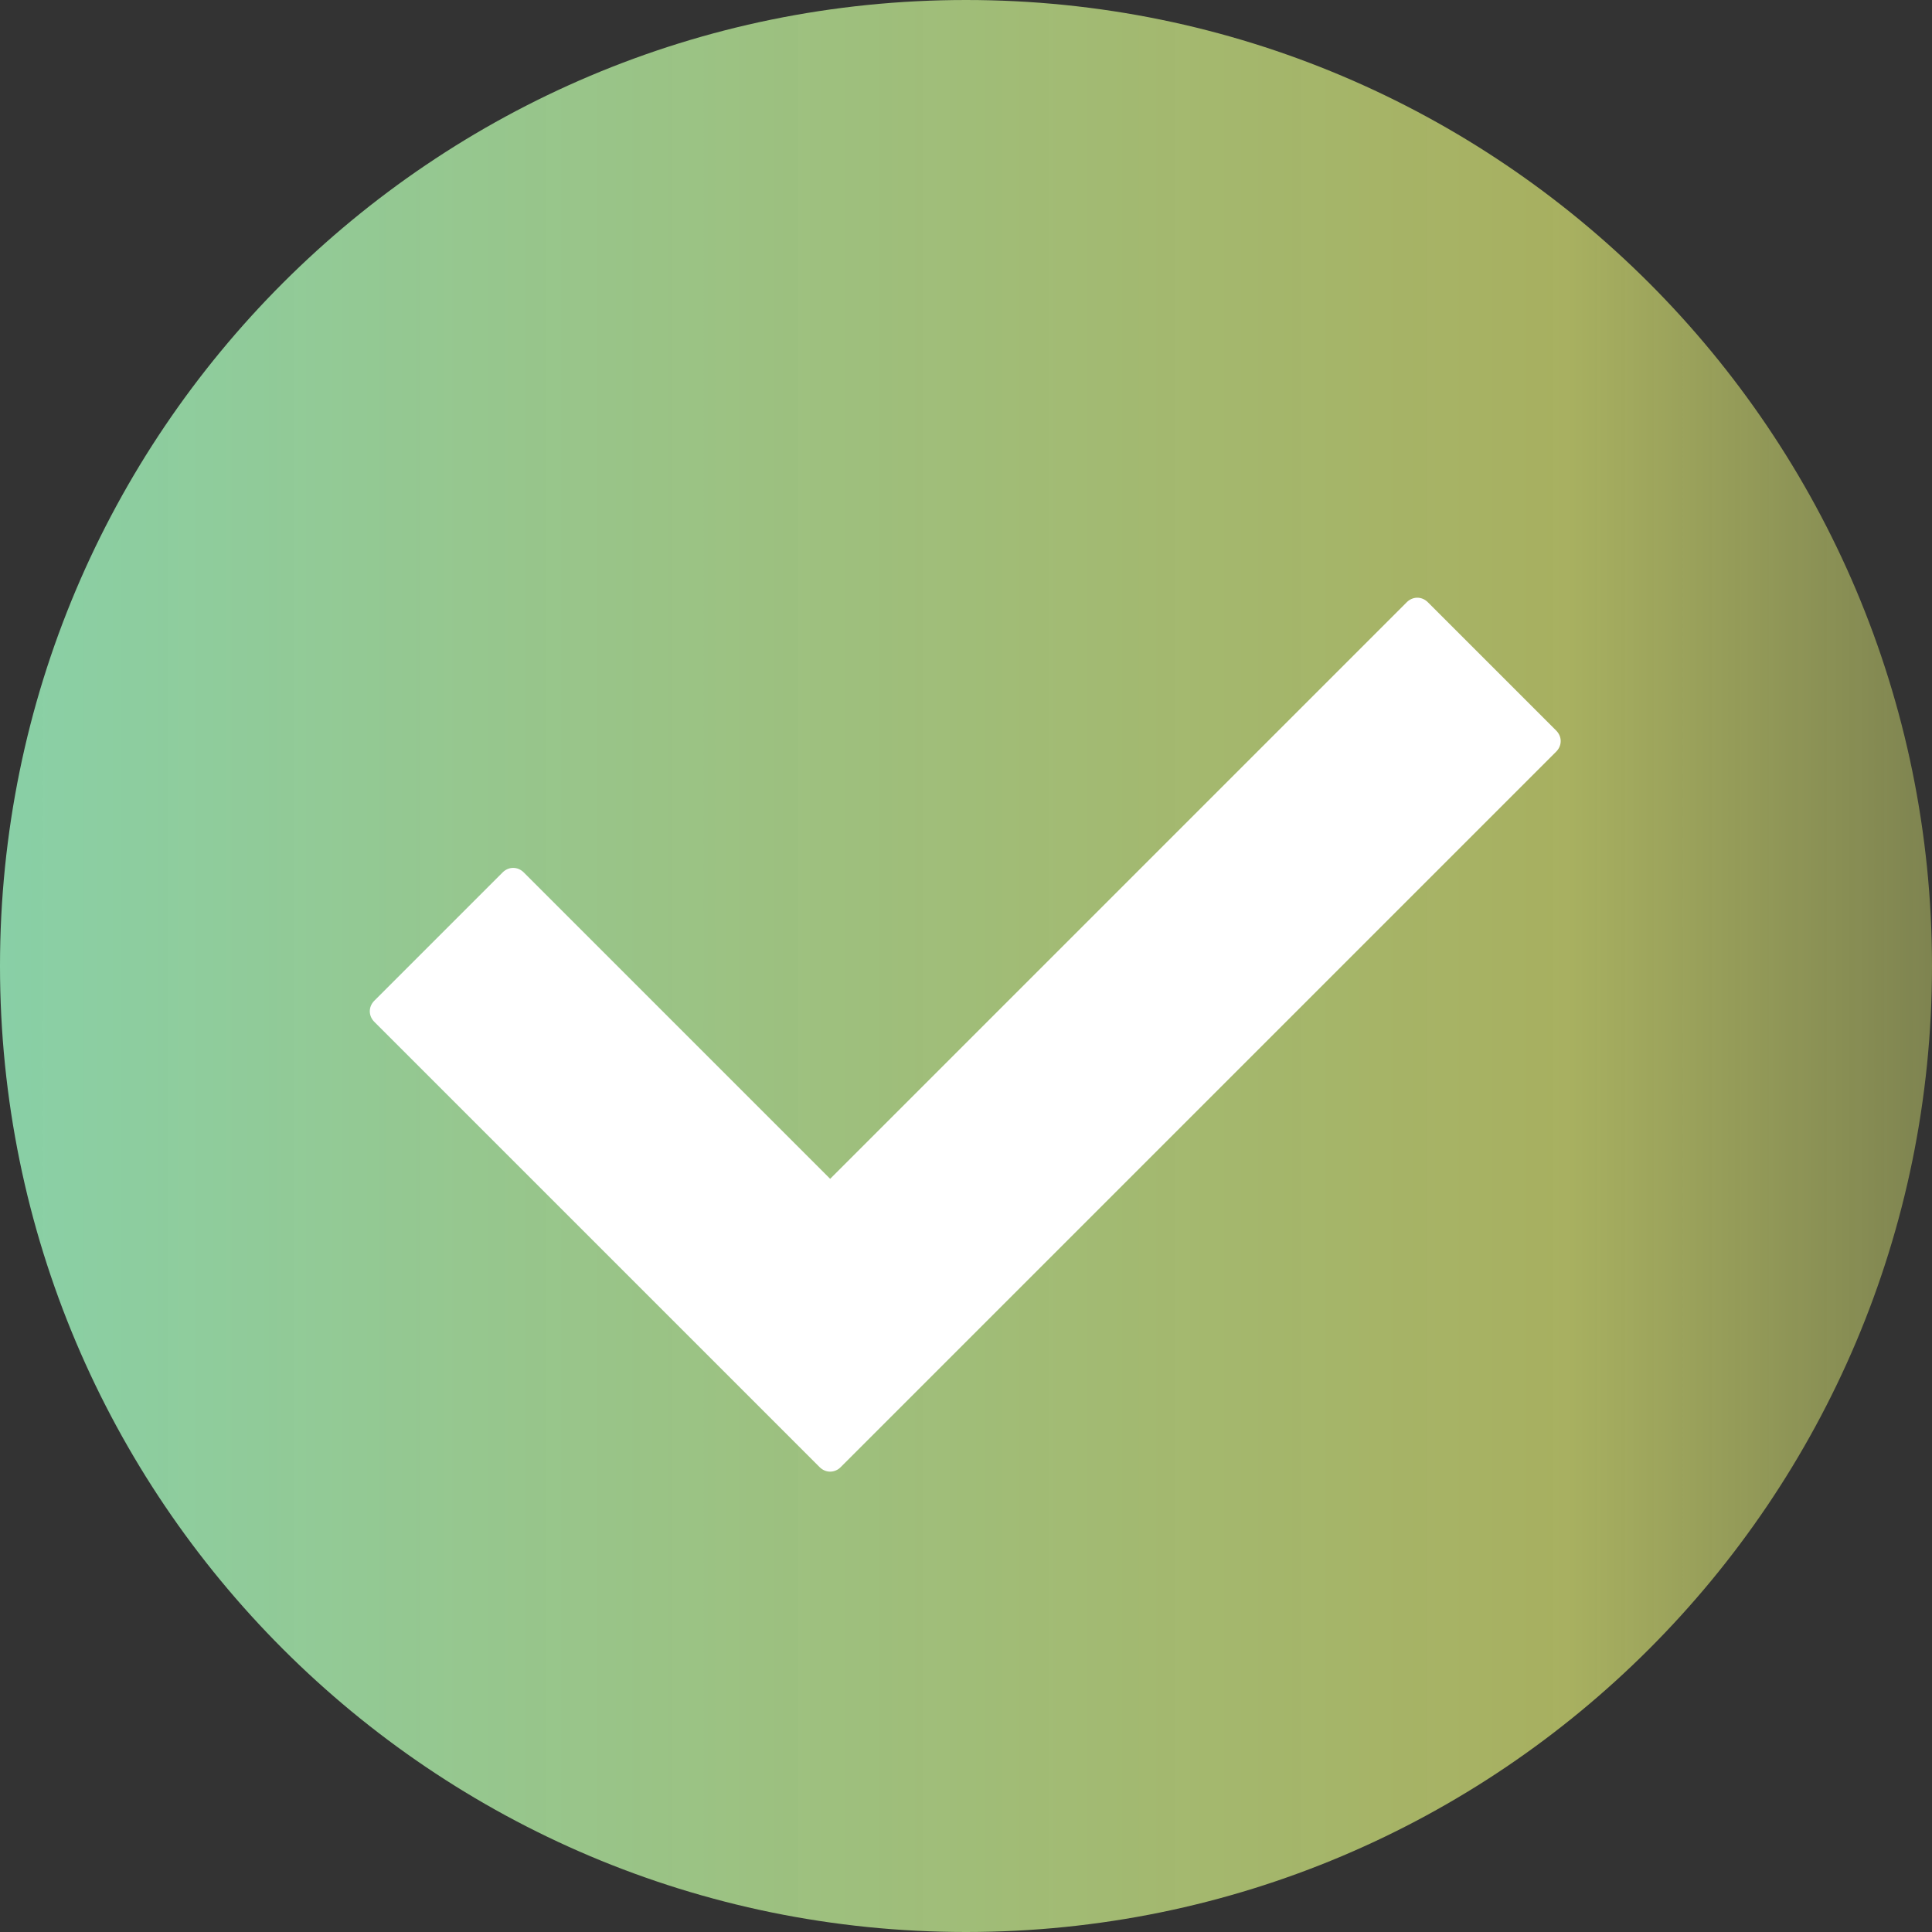
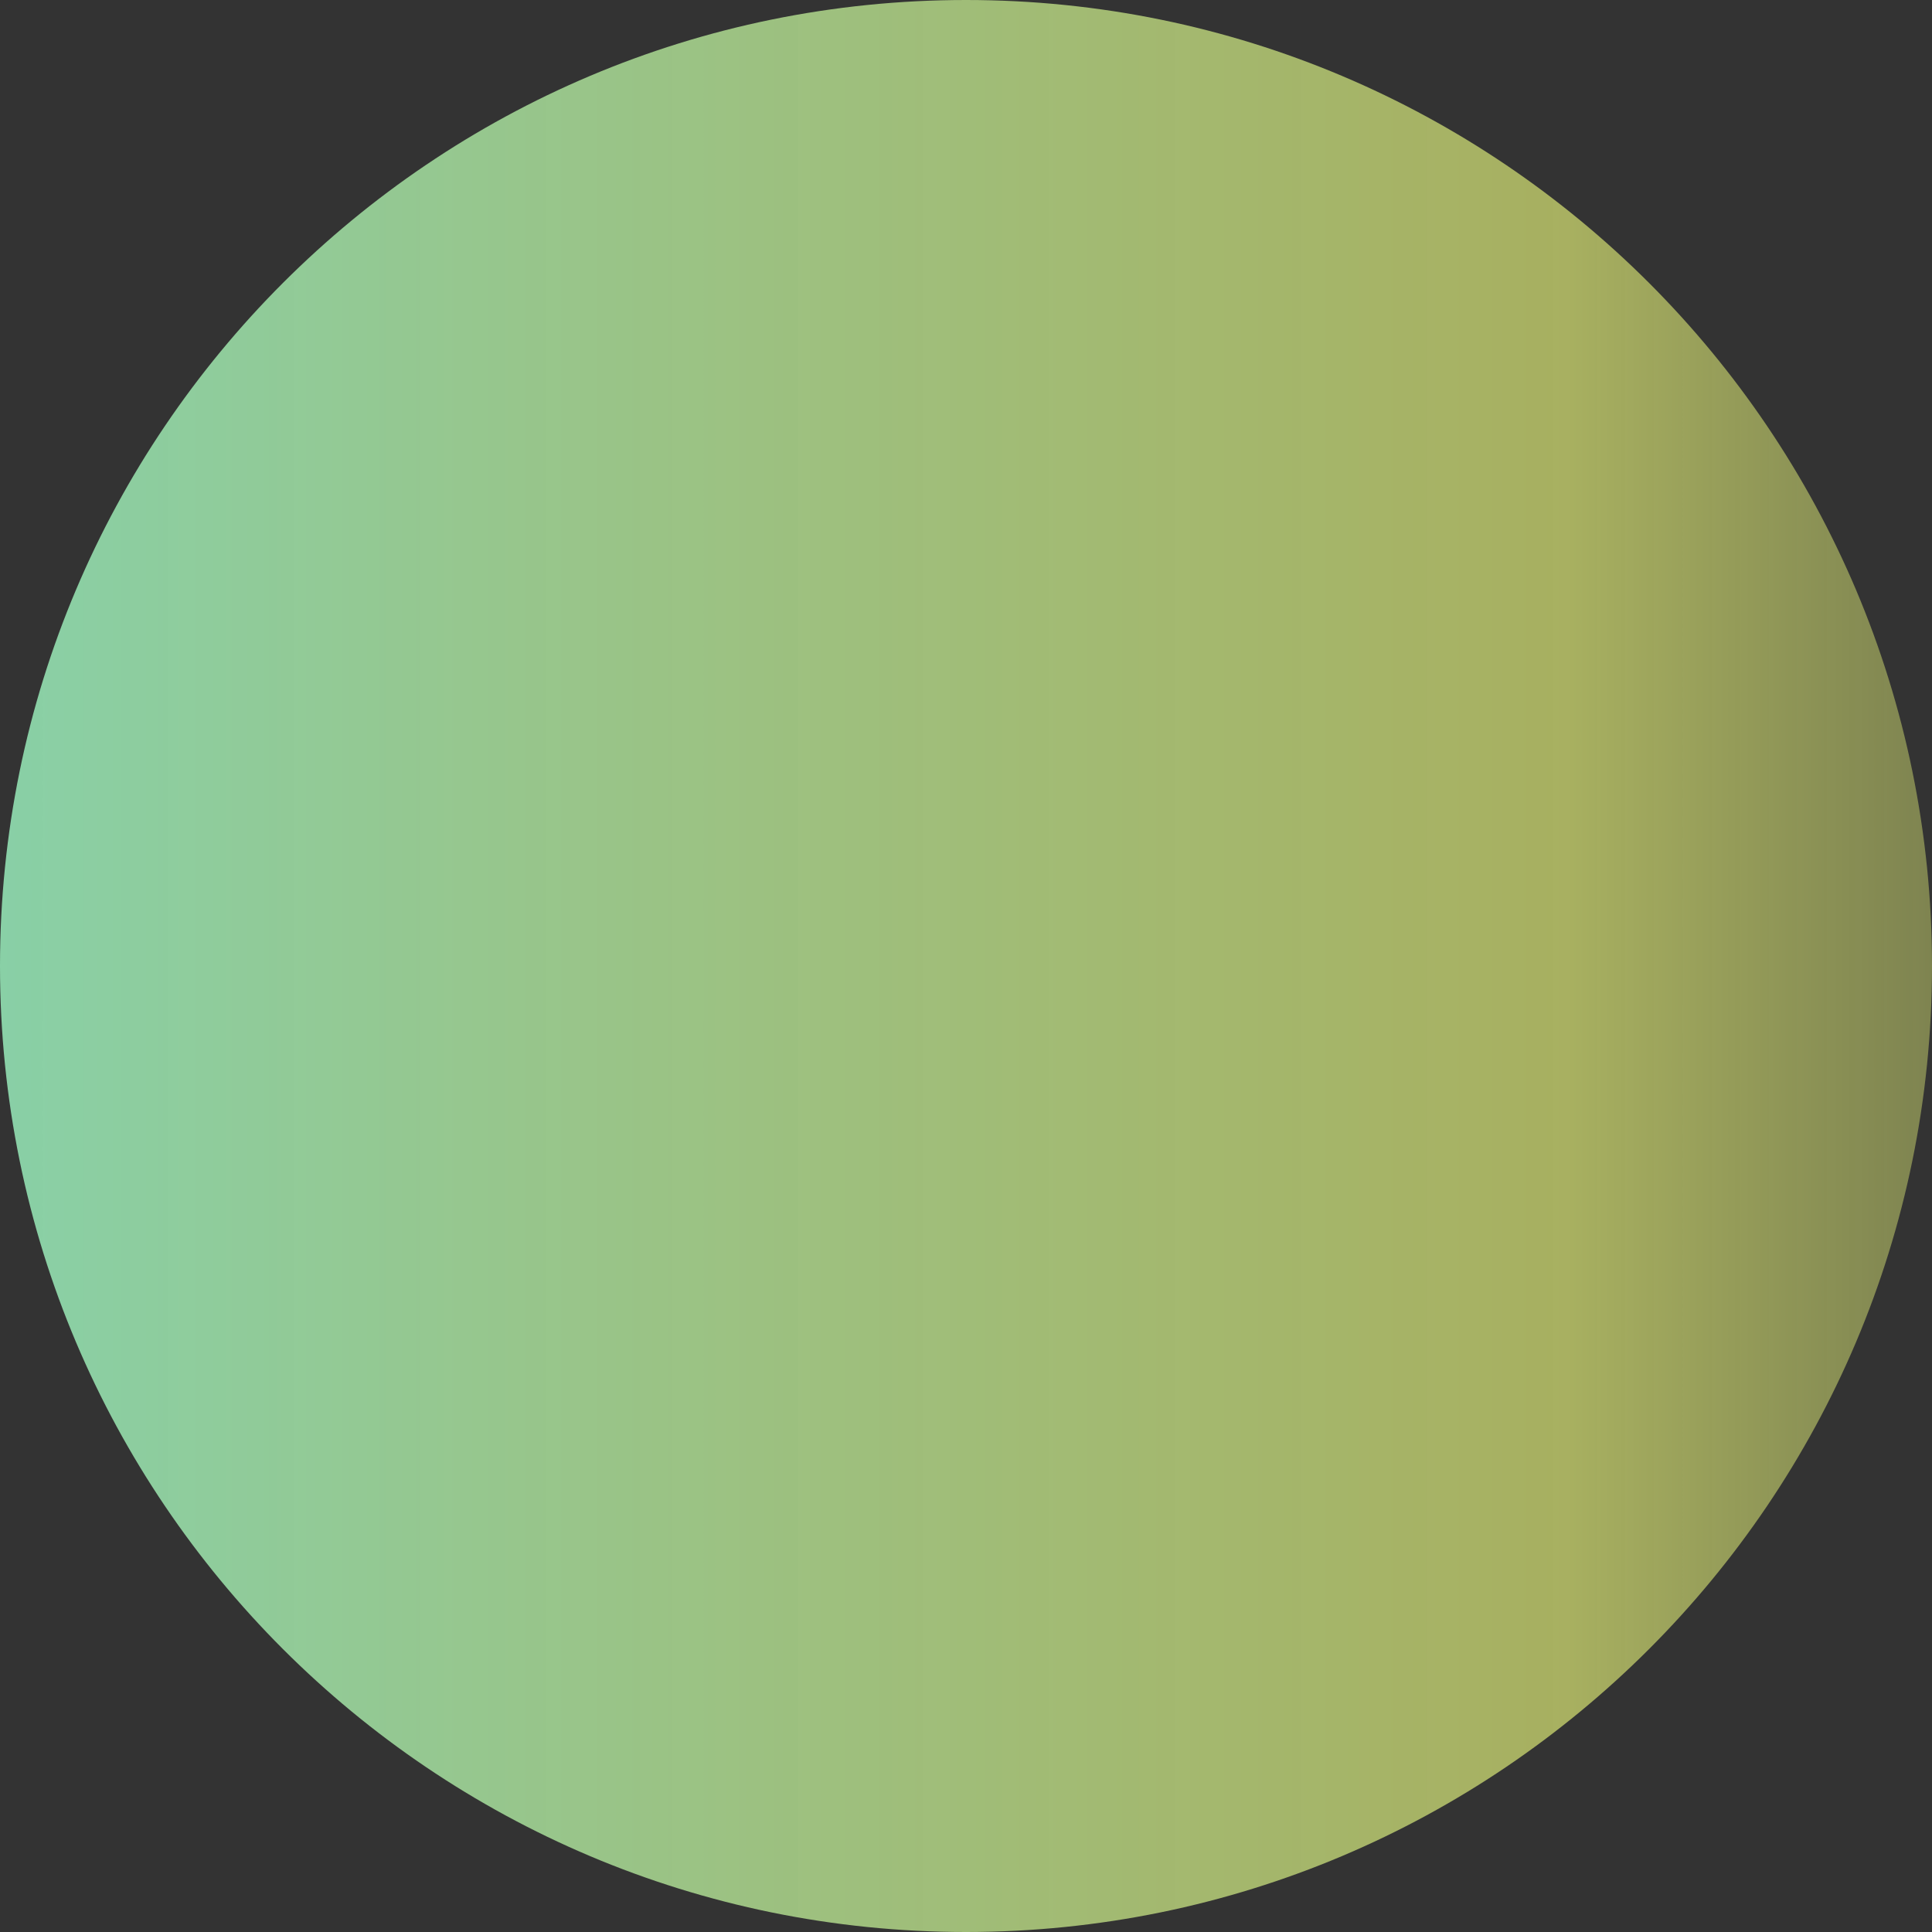
<svg xmlns="http://www.w3.org/2000/svg" width="128" height="128" viewBox="0 0 128 128" fill="none">
  <rect x="0" y="0" width="128" height="128" fill="#333333" stroke="none" />
  <g clip-path="url(#clip0_202_2)">
    <path d="M64 128C99.346 128 128 99.346 128 64C128 28.654 99.346 0 64 0C28.654 0 0 28.654 0 64C0 99.346 28.654 128 64 128Z" fill="url(#paint0_linear_202_2)" />
-     <path d="M54.3 97.2L24.8 67.7C24.4 67.3 24.4 66.7 24.8 66.3L33.3 57.8C33.7 57.4 34.3 57.4 34.7 57.8L55 78.1L93.2 39.9C93.6 39.5 94.2 39.5 94.6 39.9L103.1 48.4C103.5 48.8 103.5 49.4 103.1 49.8L55.7 97.2C55.3 97.6 54.7 97.6 54.3 97.2Z" fill="white" />
  </g>
  <defs>
    <linearGradient id="paint0_linear_202_2" x1="-72.5" y1="64" x2="171.5" y2="64" gradientUnits="userSpaceOnUse">
      <stop offset="0.189" stop-color="#7BD7BD" />
      <stop offset="0.724" stop-color="#DBE774" stop-opacity="0.693" />
      <stop offset="1" stop-color="#DBE774" stop-opacity="0" />
    </linearGradient>
    <clipPath id="clip0_202_2">
      <rect width="128" height="128" fill="white" />
    </clipPath>
  </defs>
</svg>